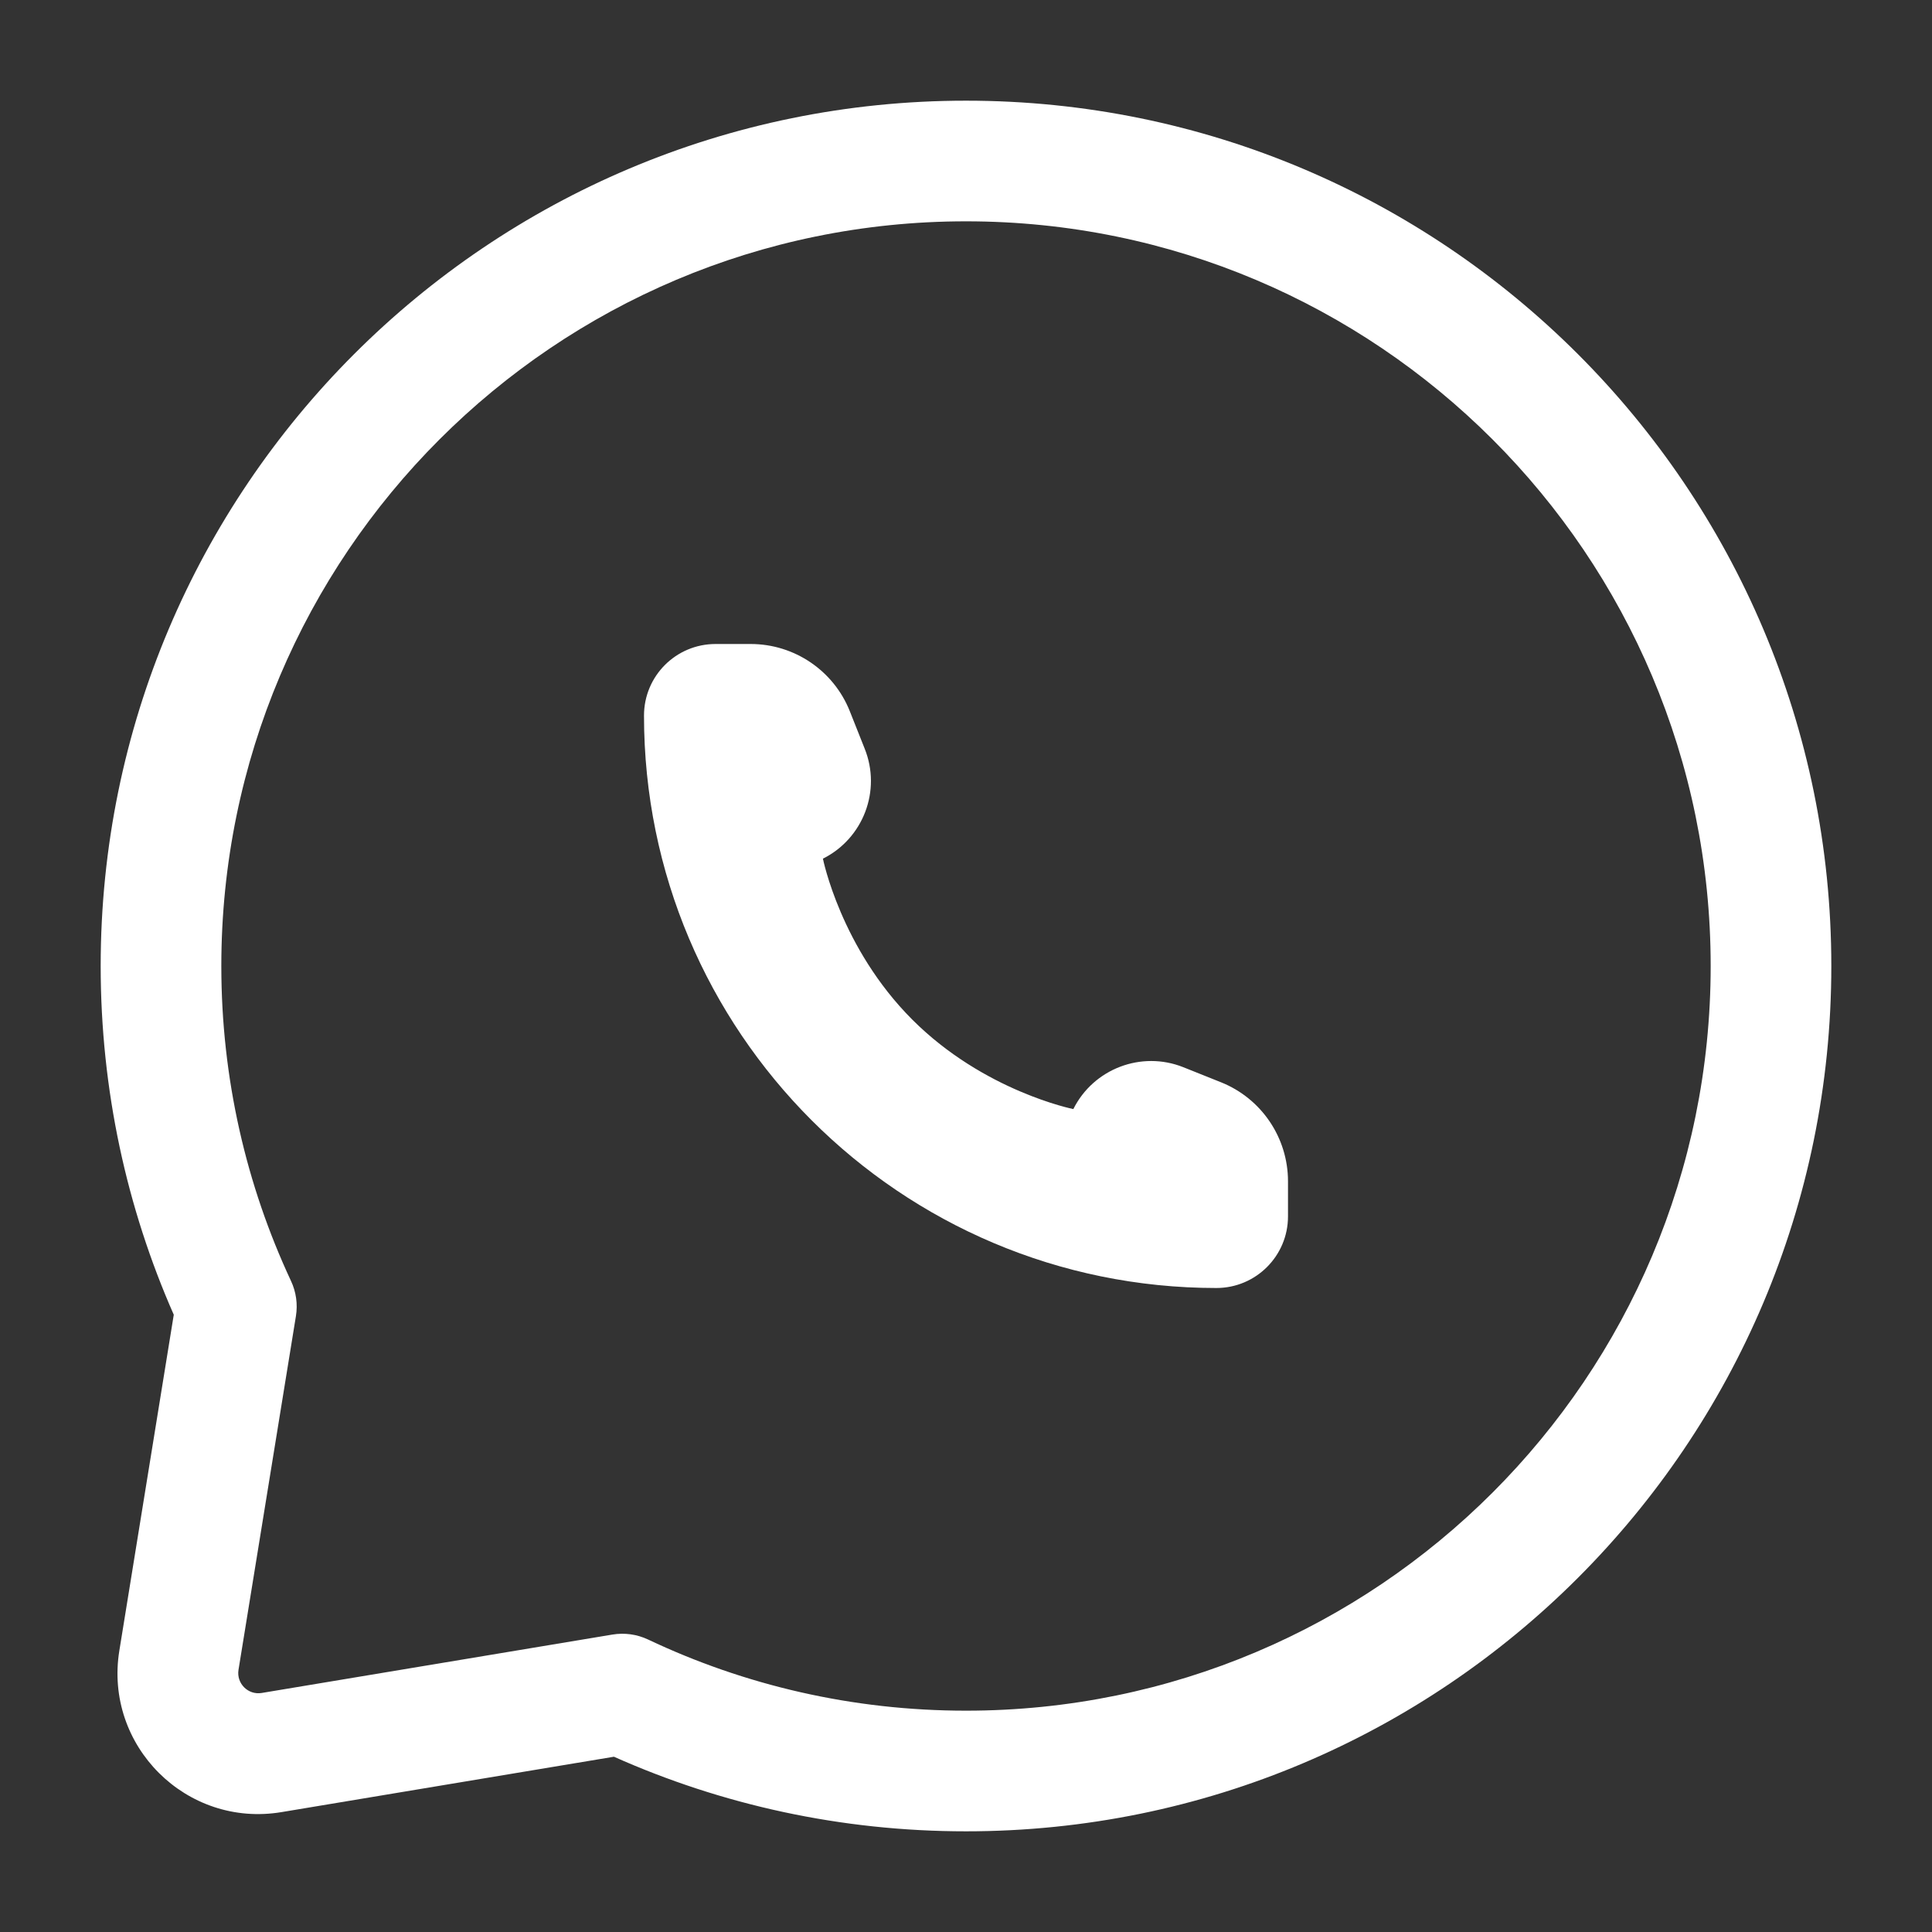
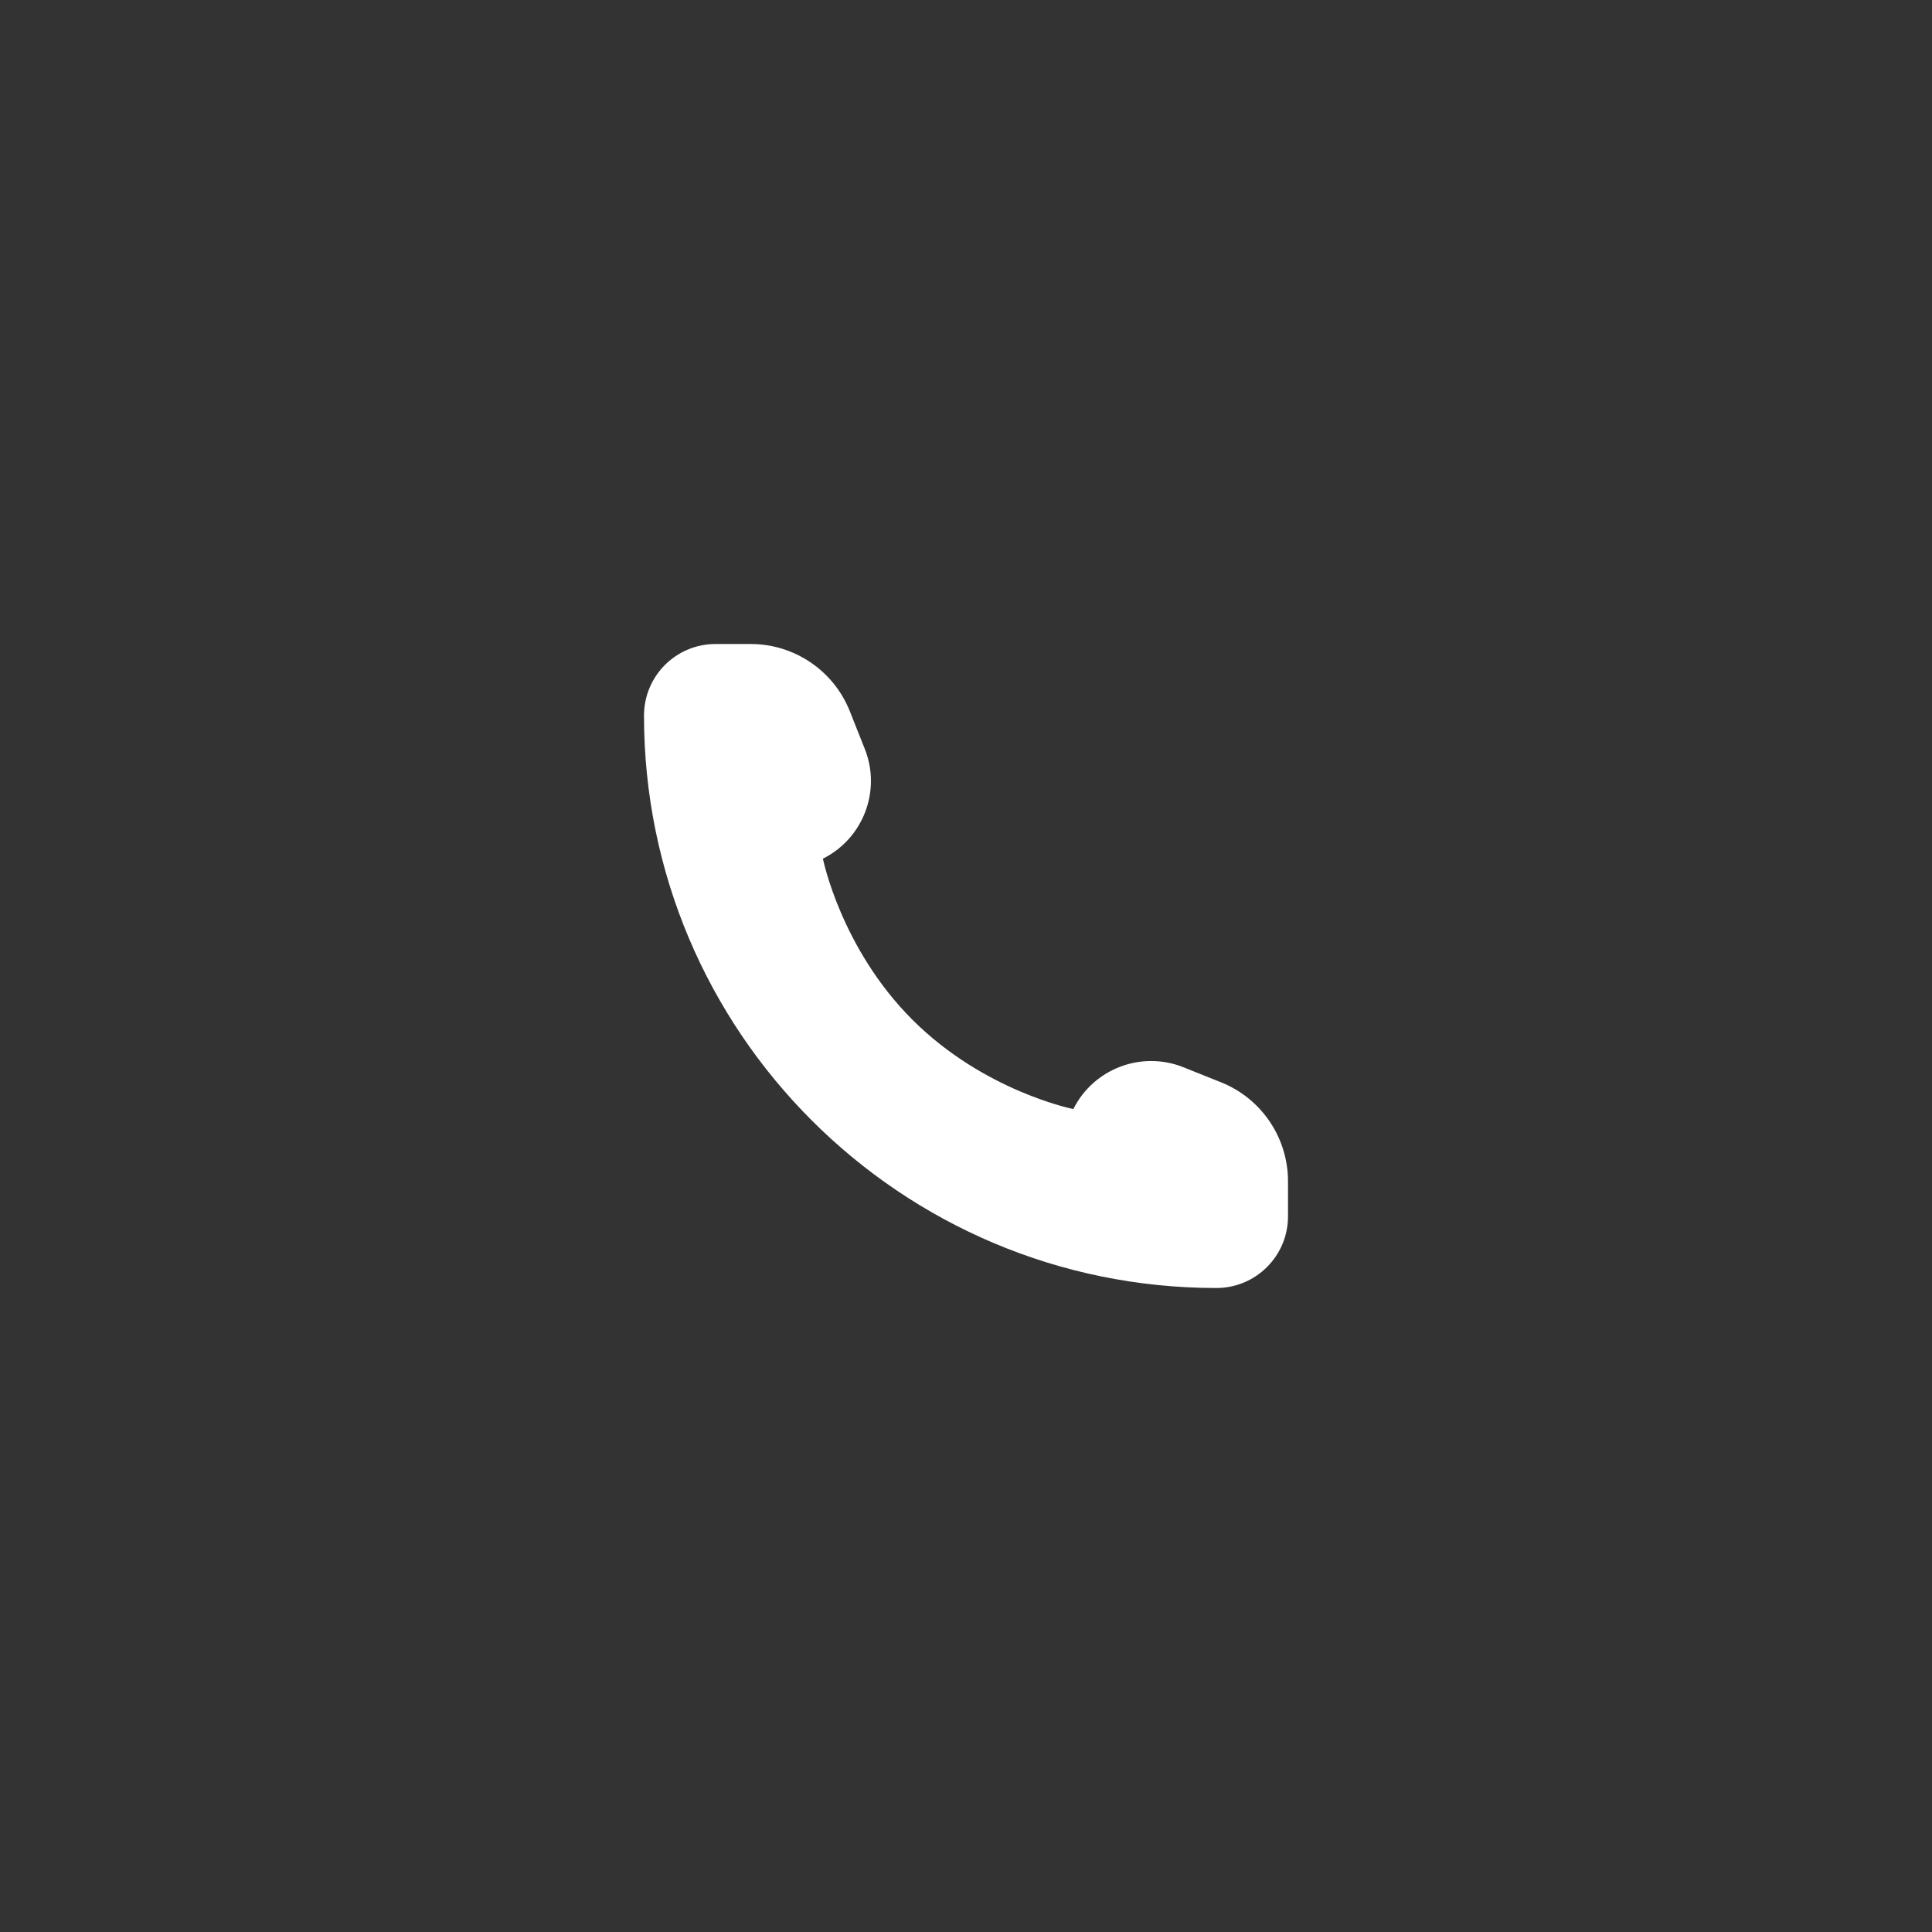
<svg xmlns="http://www.w3.org/2000/svg" width="18" height="18" viewBox="0 0 18 18" fill="none">
  <rect x="0" y="0" width="18" height="18" fill="#333333" stroke="none" />
  <g clip-path="url(#clip0_1768_1665)">
-     <path fill-rule="evenodd" clip-rule="evenodd" d="M9 2.062C5.169 2.062 2.062 5.169 2.062 9C2.062 10.05 2.295 11.043 2.711 11.934C2.759 12.036 2.775 12.15 2.757 12.262L2.222 15.558C2.202 15.685 2.312 15.794 2.438 15.773L5.705 15.229C5.818 15.21 5.934 15.226 6.038 15.275C6.935 15.7 7.939 15.938 9 15.938C12.832 15.938 15.938 12.832 15.938 9C15.938 5.169 12.832 2.062 9 2.062ZM0.938 9C0.938 4.547 4.547 0.938 9 0.938C13.453 0.938 17.062 4.547 17.062 9C17.062 13.453 13.453 17.062 9 17.062C7.833 17.062 6.722 16.814 5.72 16.367L2.623 16.883C1.737 17.031 0.968 16.265 1.112 15.378L1.619 12.249C1.181 11.255 0.938 10.155 0.938 9Z" fill="white" />
    <path d="M12 11.333V11.006C12 10.6 11.753 10.234 11.375 10.083L11.025 9.943C10.634 9.787 10.188 9.957 10 10.333C10 10.333 9.167 10.167 8.5 9.5C7.833 8.833 7.667 8 7.667 8C8.043 7.812 8.213 7.366 8.056 6.975L7.917 6.625C7.766 6.247 7.4 6 6.994 6H6.667C6.298 6 6 6.298 6 6.667C6 9.612 8.388 12 11.333 12C11.701 12 12 11.701 12 11.333Z" fill="white" />
  </g>
  <defs>
    <clipPath id="clip0_1768_1665">
      <rect width="18" height="18" fill="white" />
    </clipPath>
  </defs>
</svg>